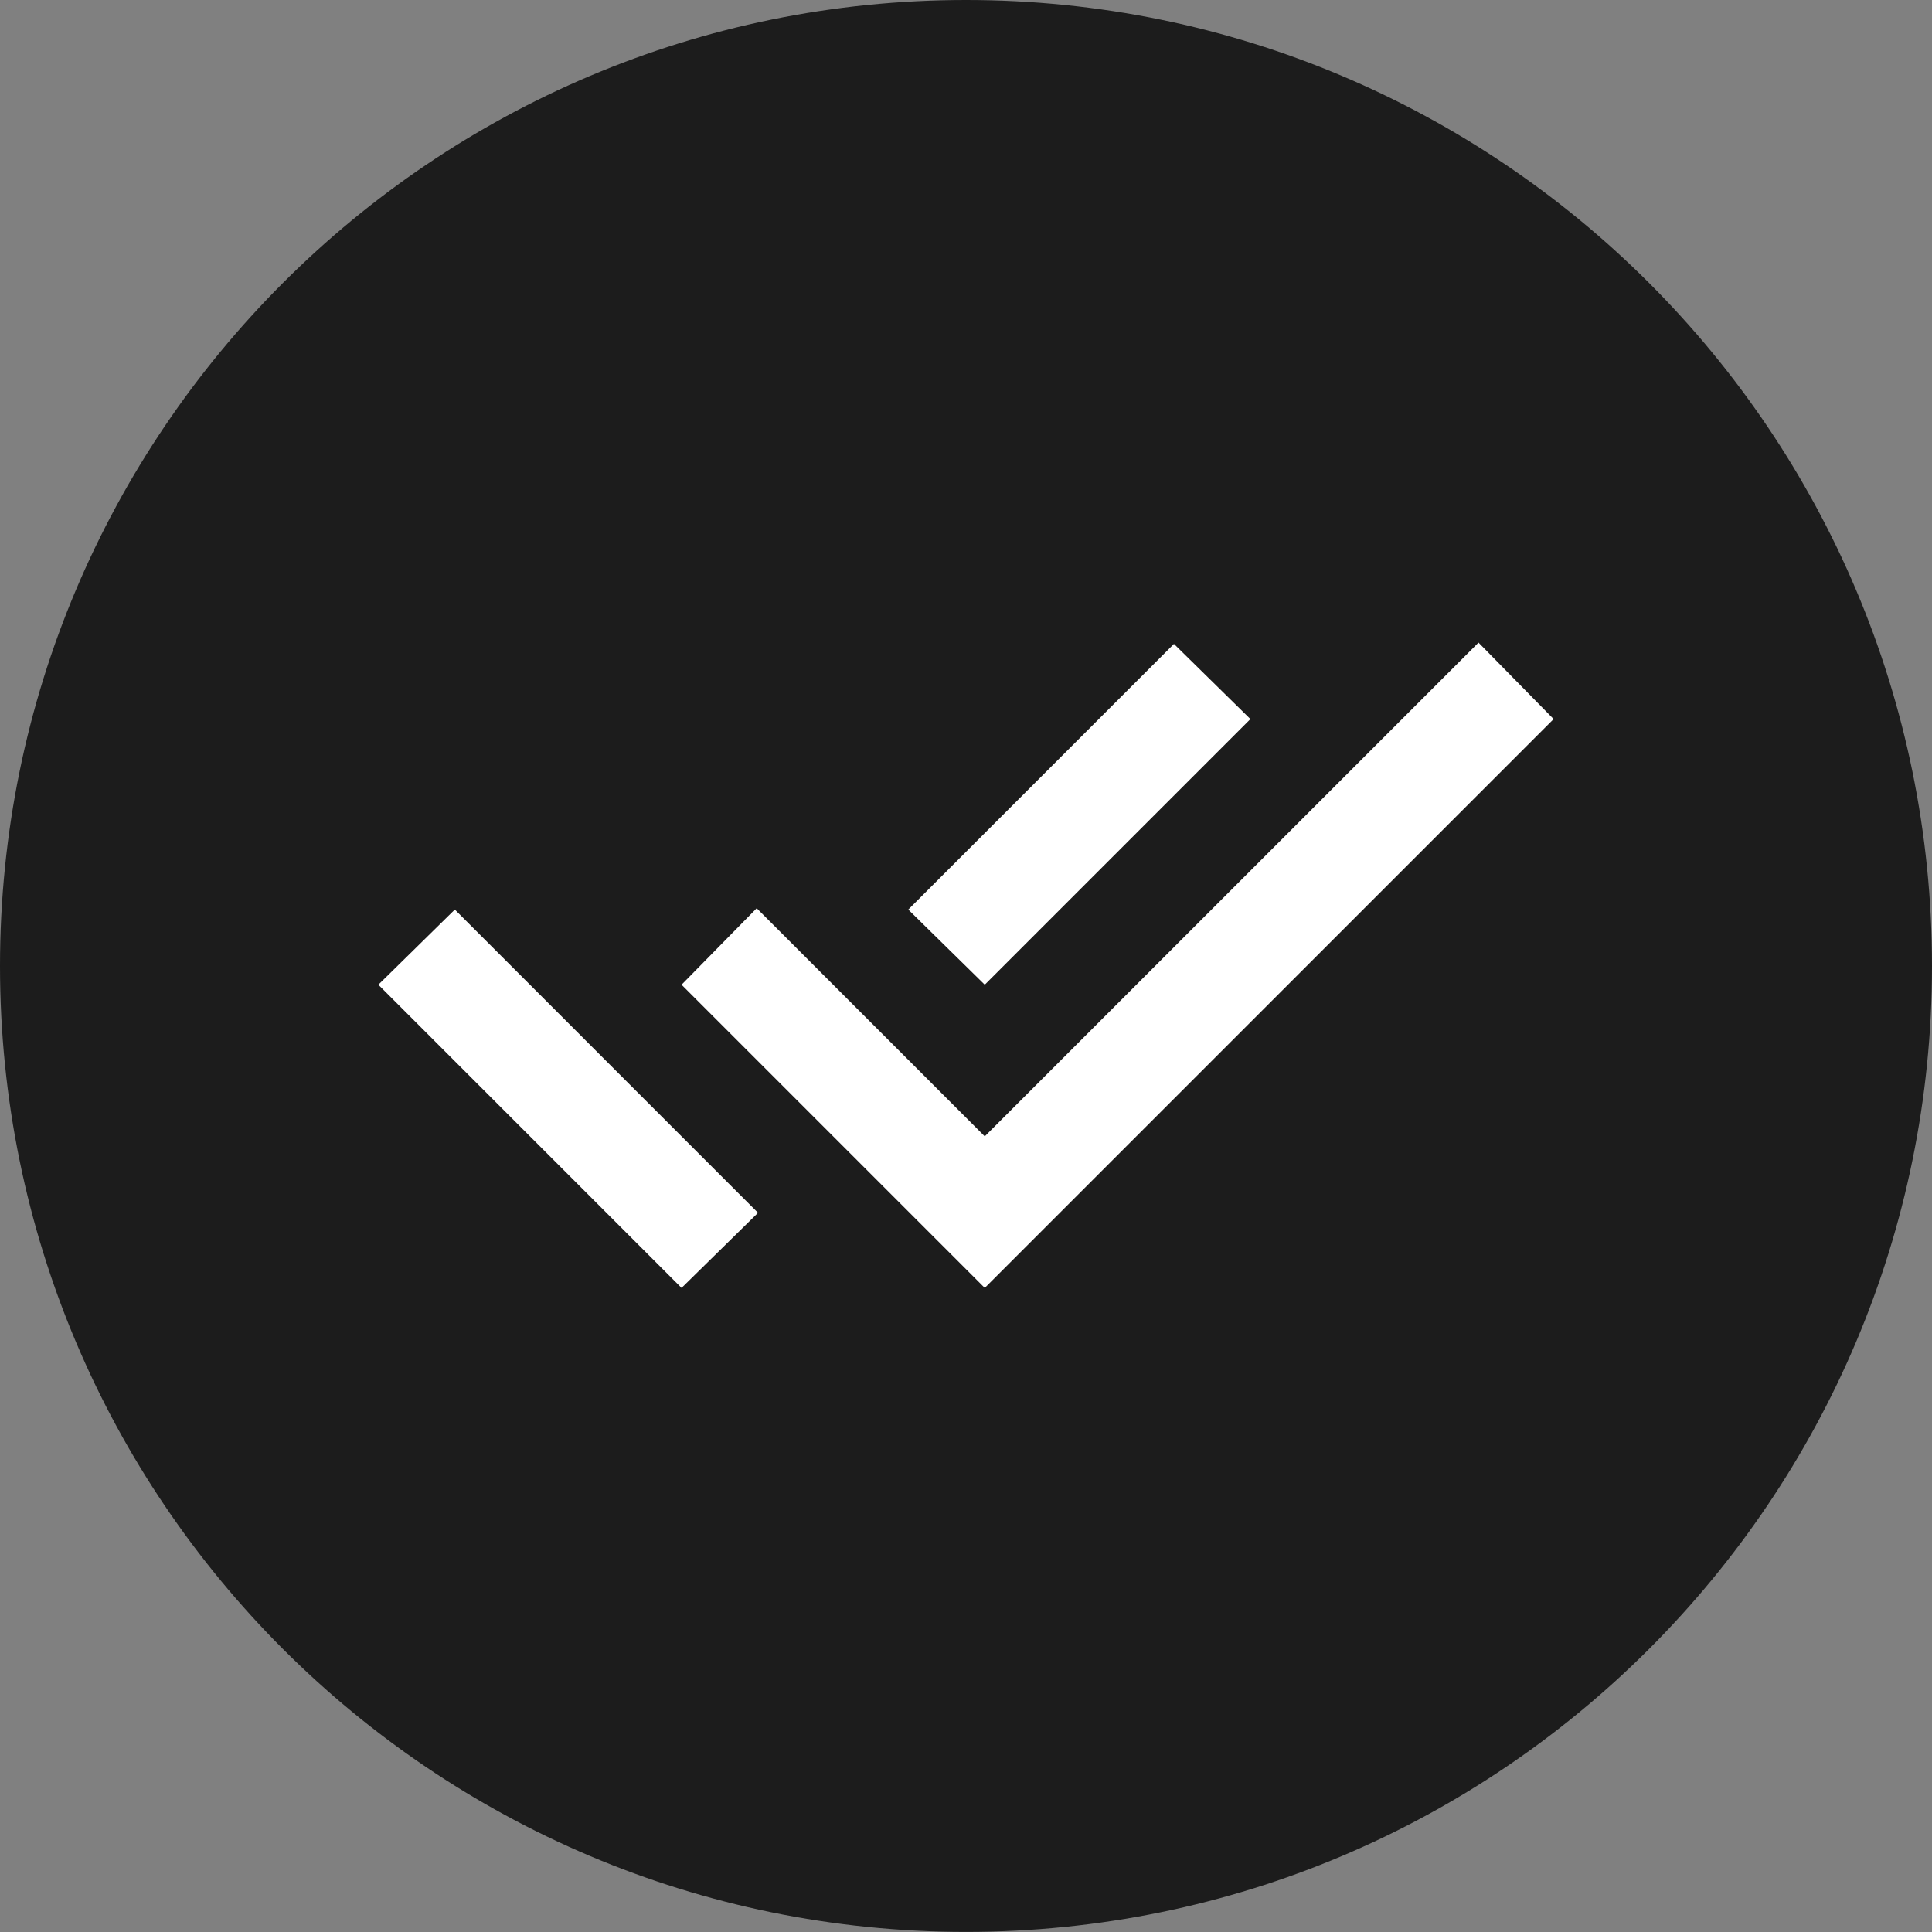
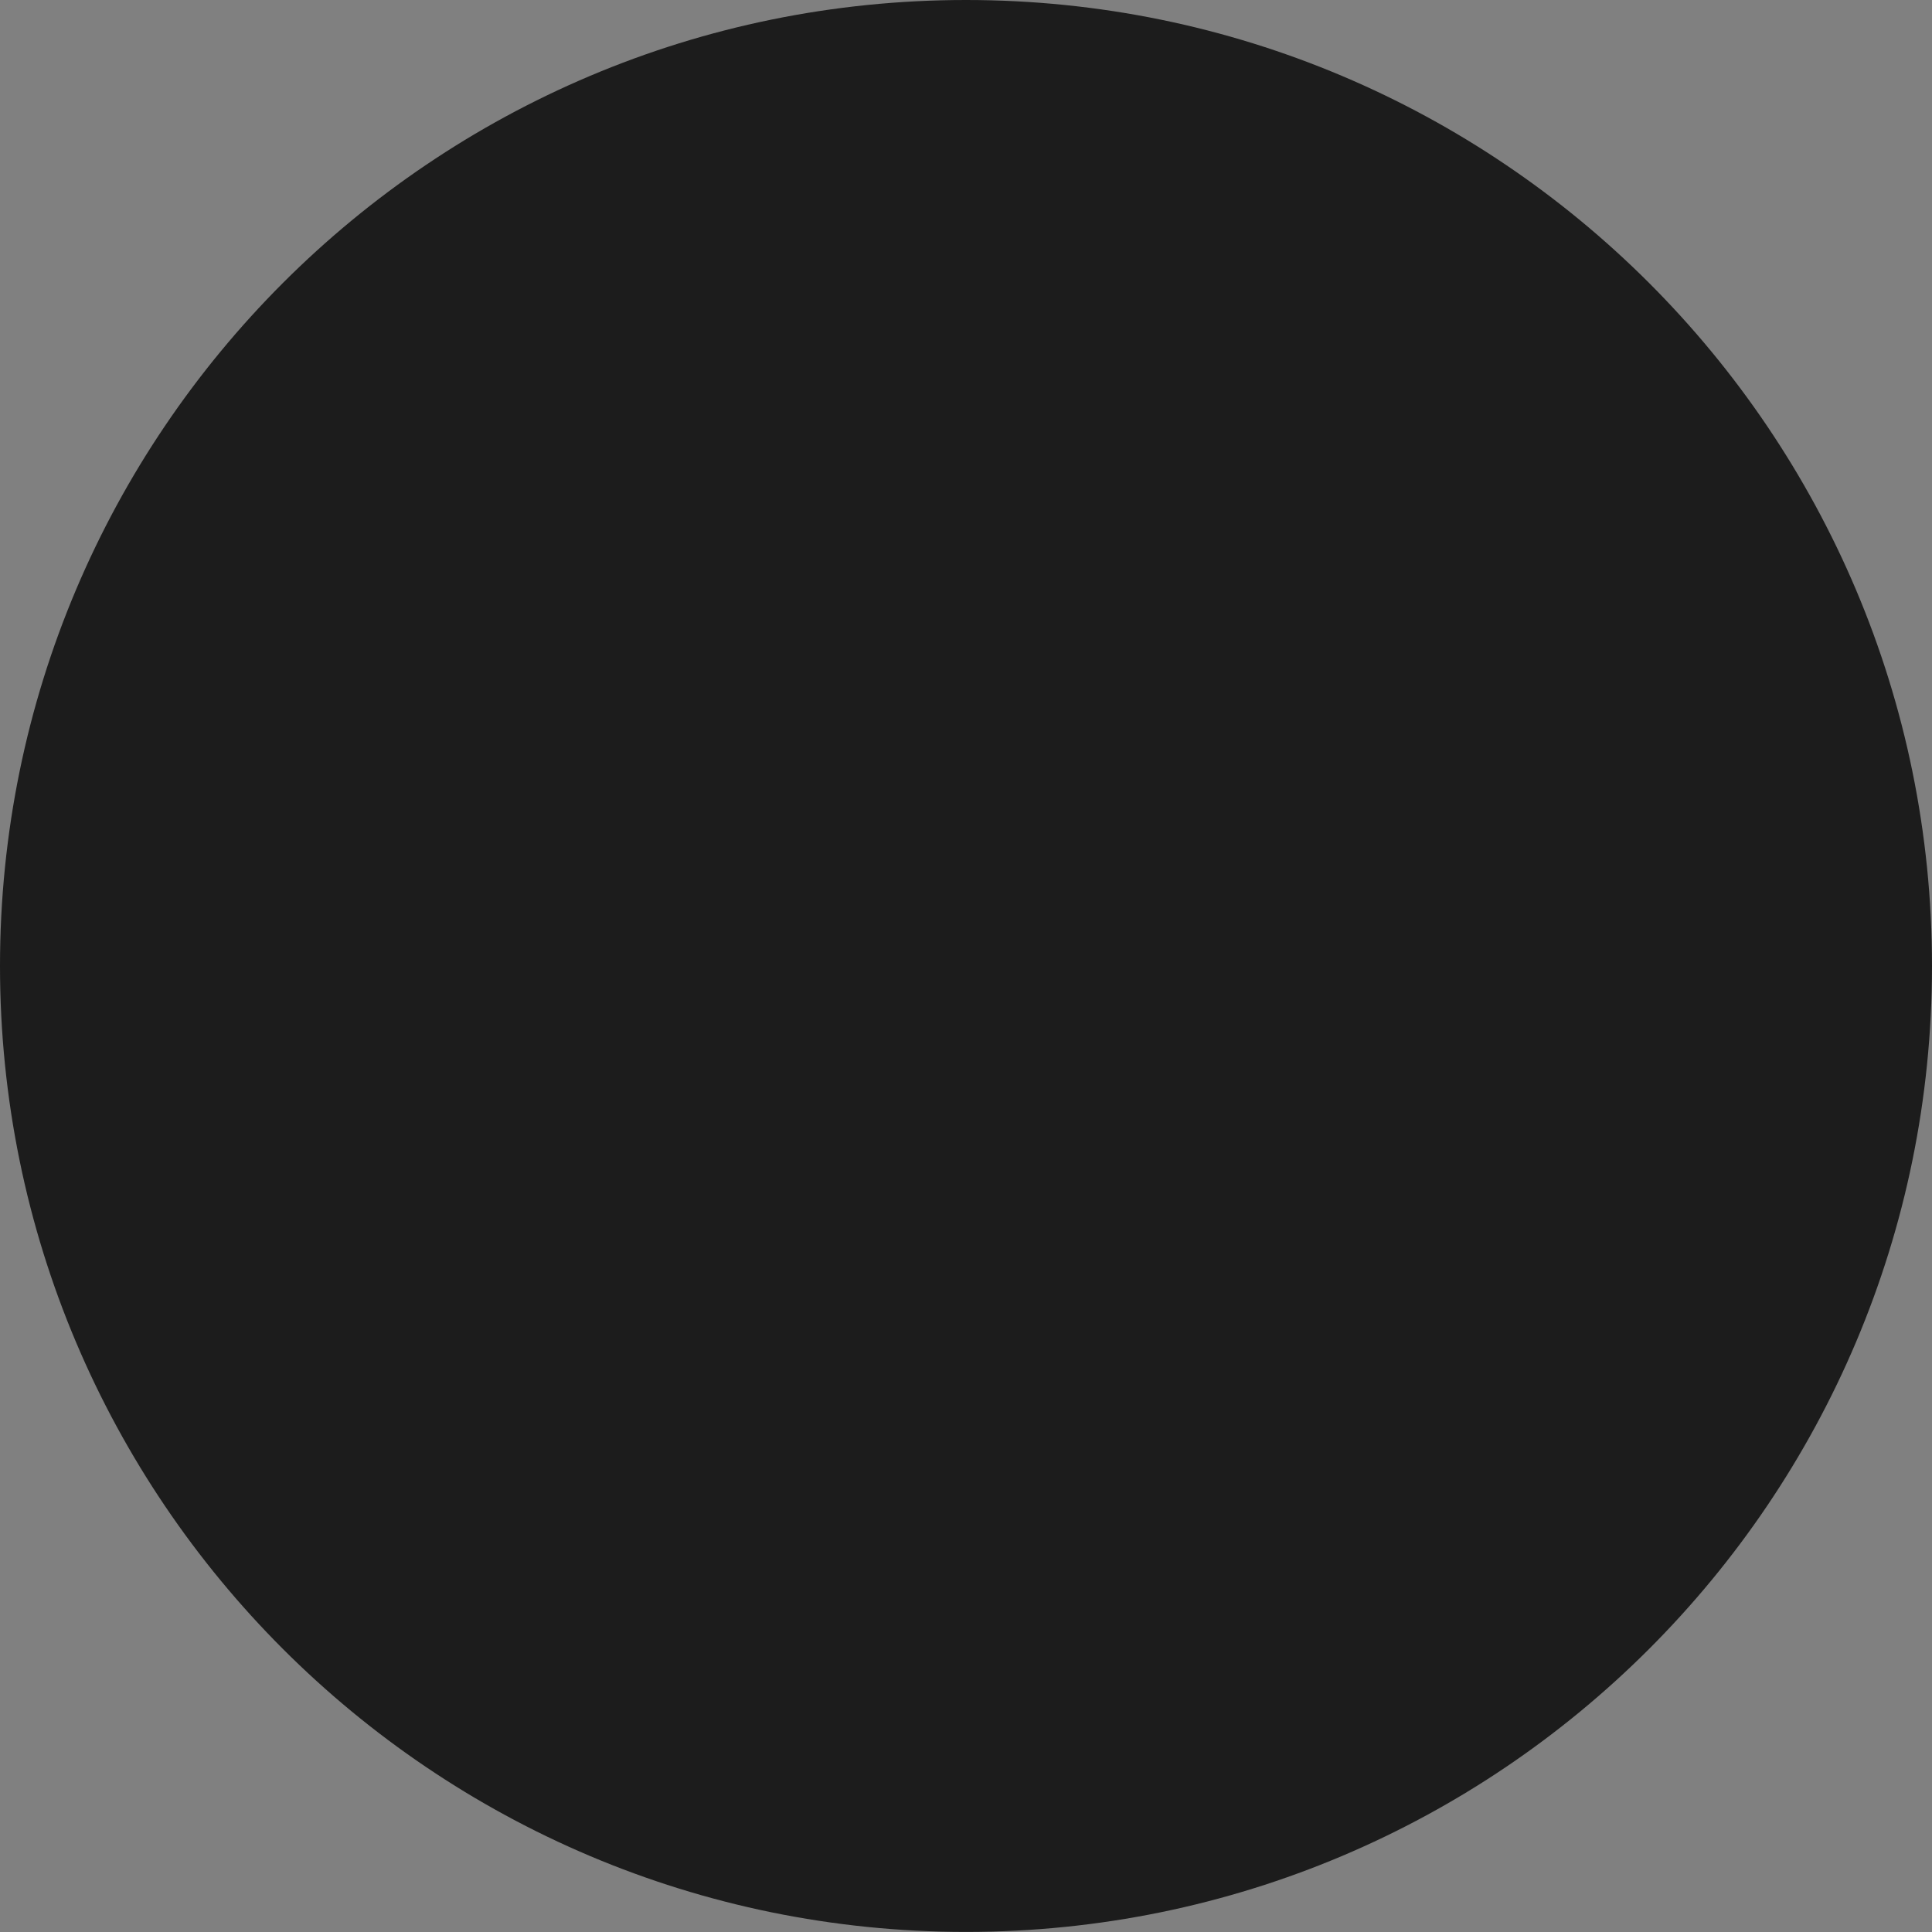
<svg xmlns="http://www.w3.org/2000/svg" width="48" height="48" viewBox="0 0 48 48" fill="none">
  <rect x="0" y="0" width="48" height="48" fill="#808080" stroke="none" />
  <path d="M0 23.999C0 10.745 10.746 0 24 0V0C37.254 0 48 10.745 48 23.999V23.999C48 37.253 37.254 47.998 24 47.998V47.998C10.746 47.998 0 37.253 0 23.999V23.999Z" fill="#1C1C1C" />
-   <path d="M16.933 31.998L9.4 24.465L11.3 22.598L16.966 28.265L18.833 30.132L16.933 31.998ZM24.466 31.998L16.933 24.465L18.8 22.565L24.466 28.232L36.733 15.965L38.599 17.865L24.466 31.998ZM24.466 24.465L22.566 22.598L29.166 15.998L31.066 17.865L24.466 24.465Z" fill="white" />
</svg>